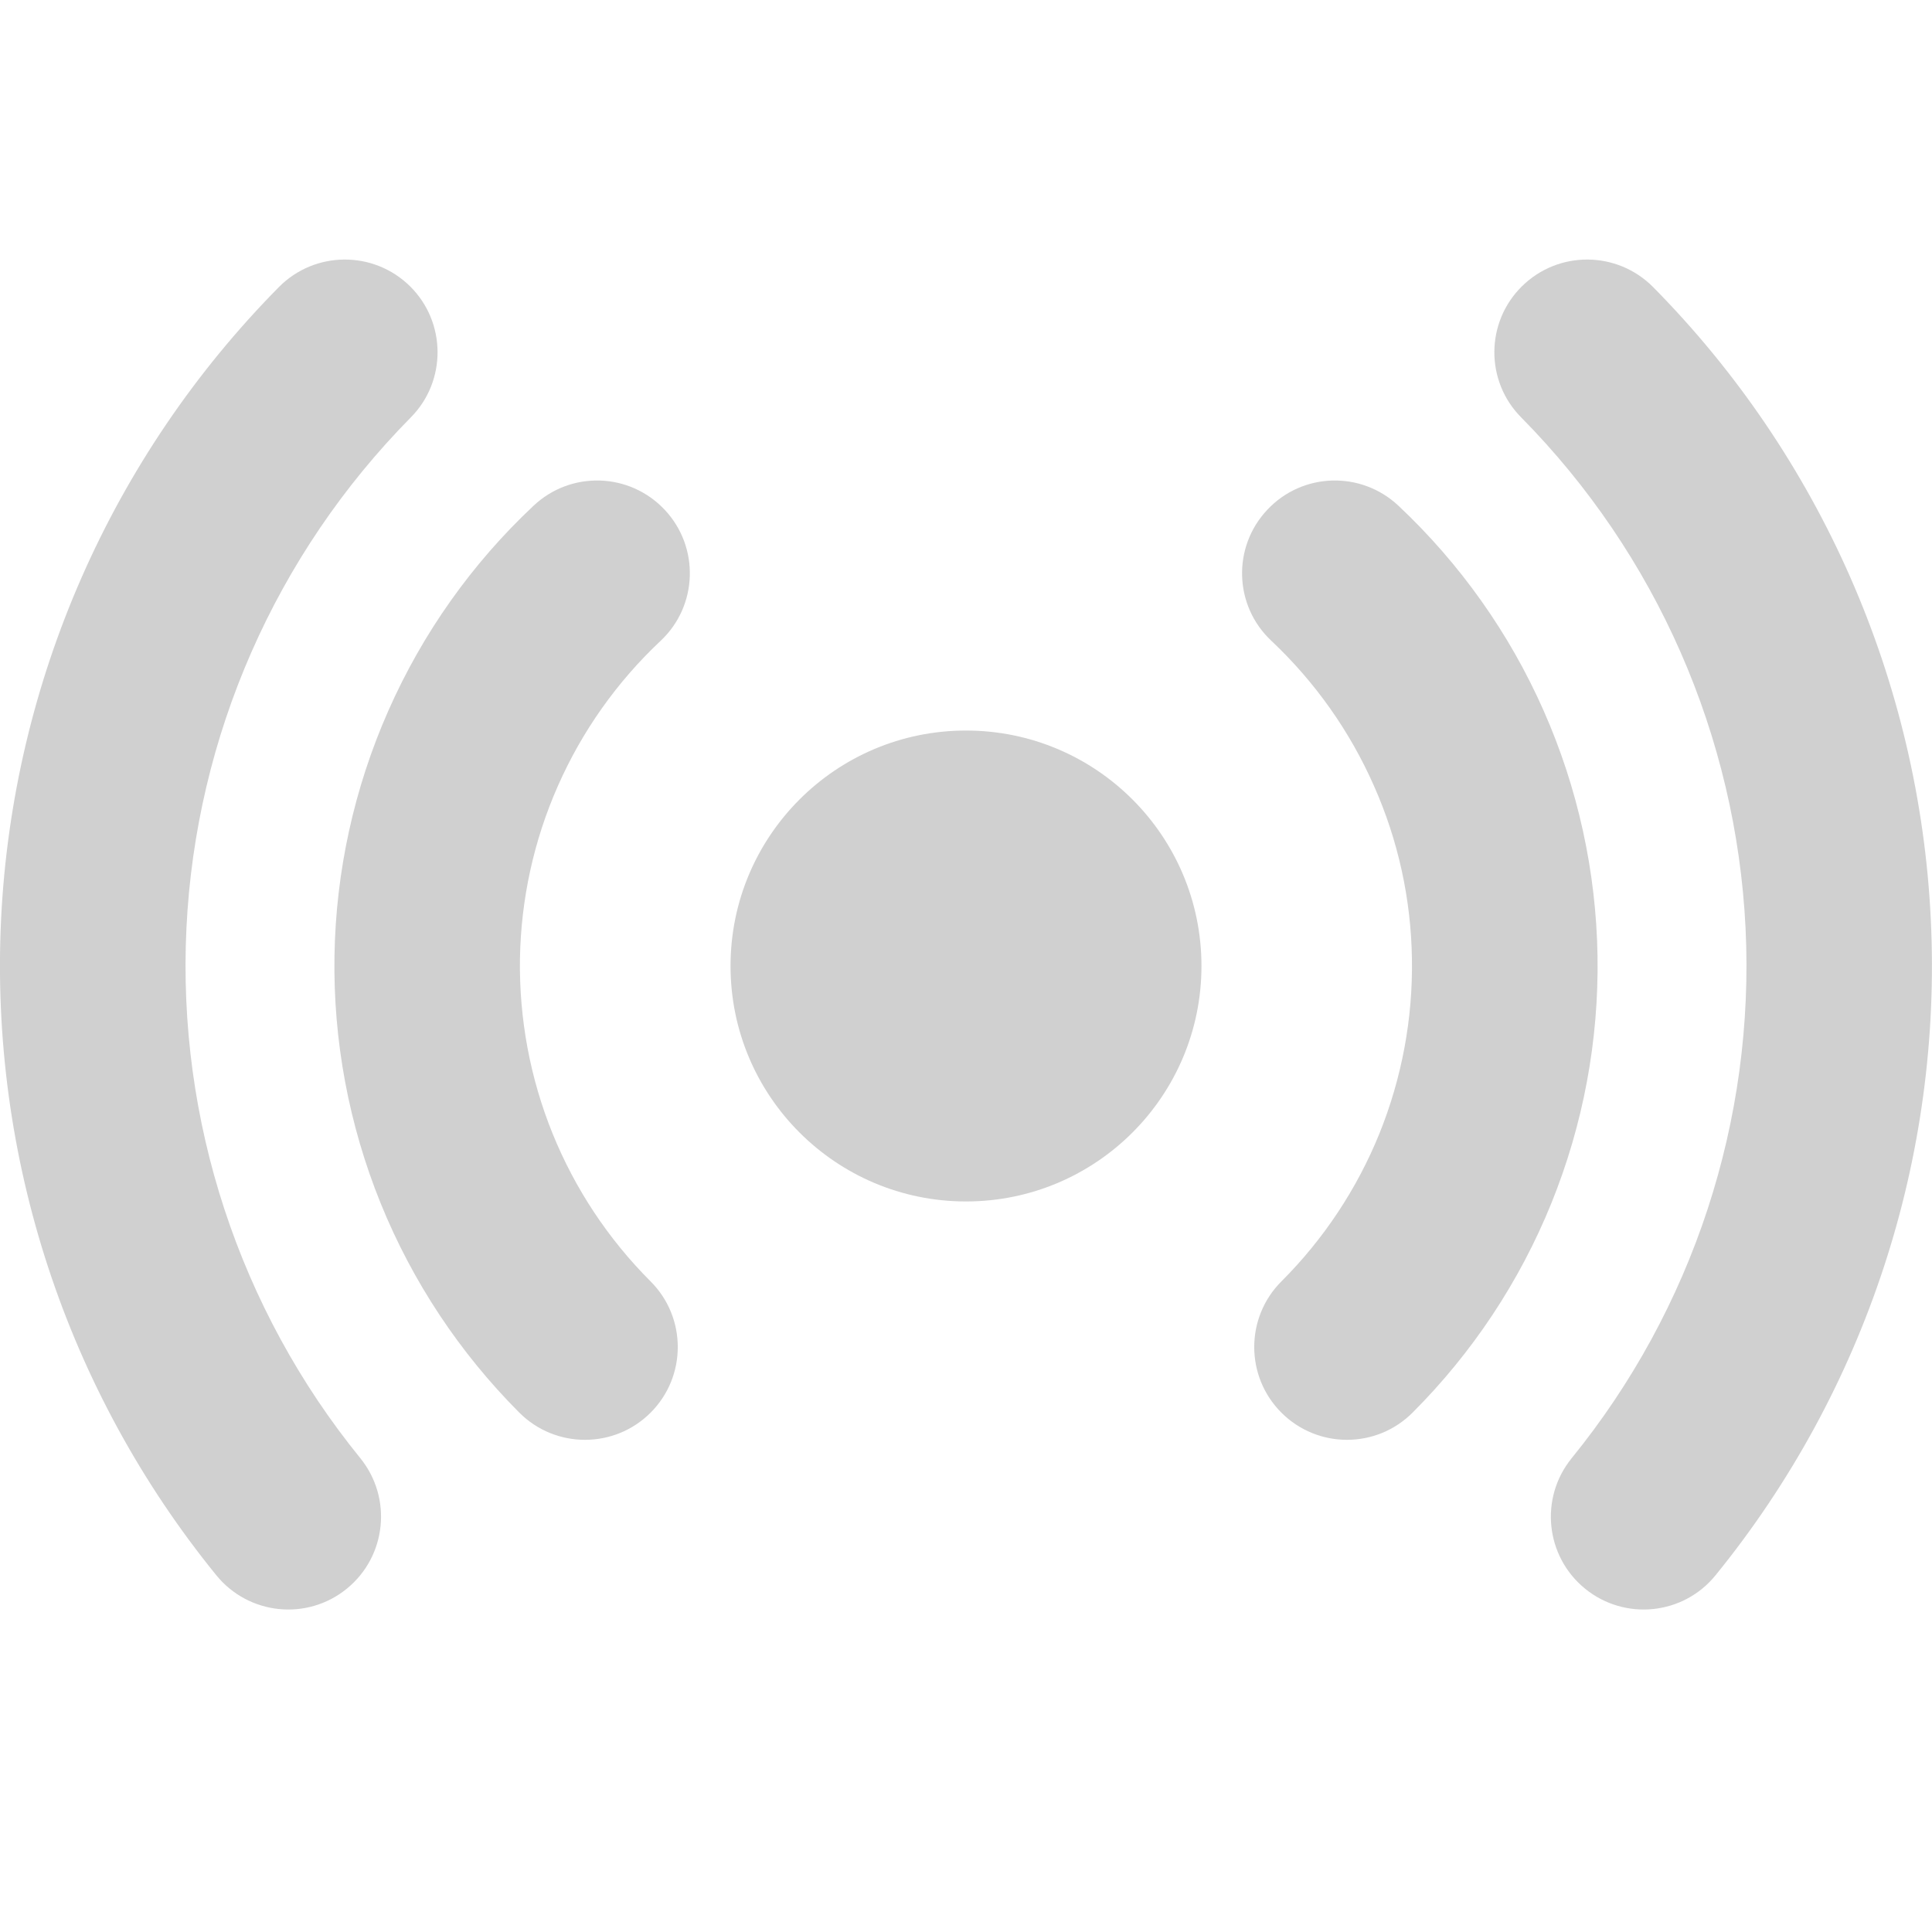
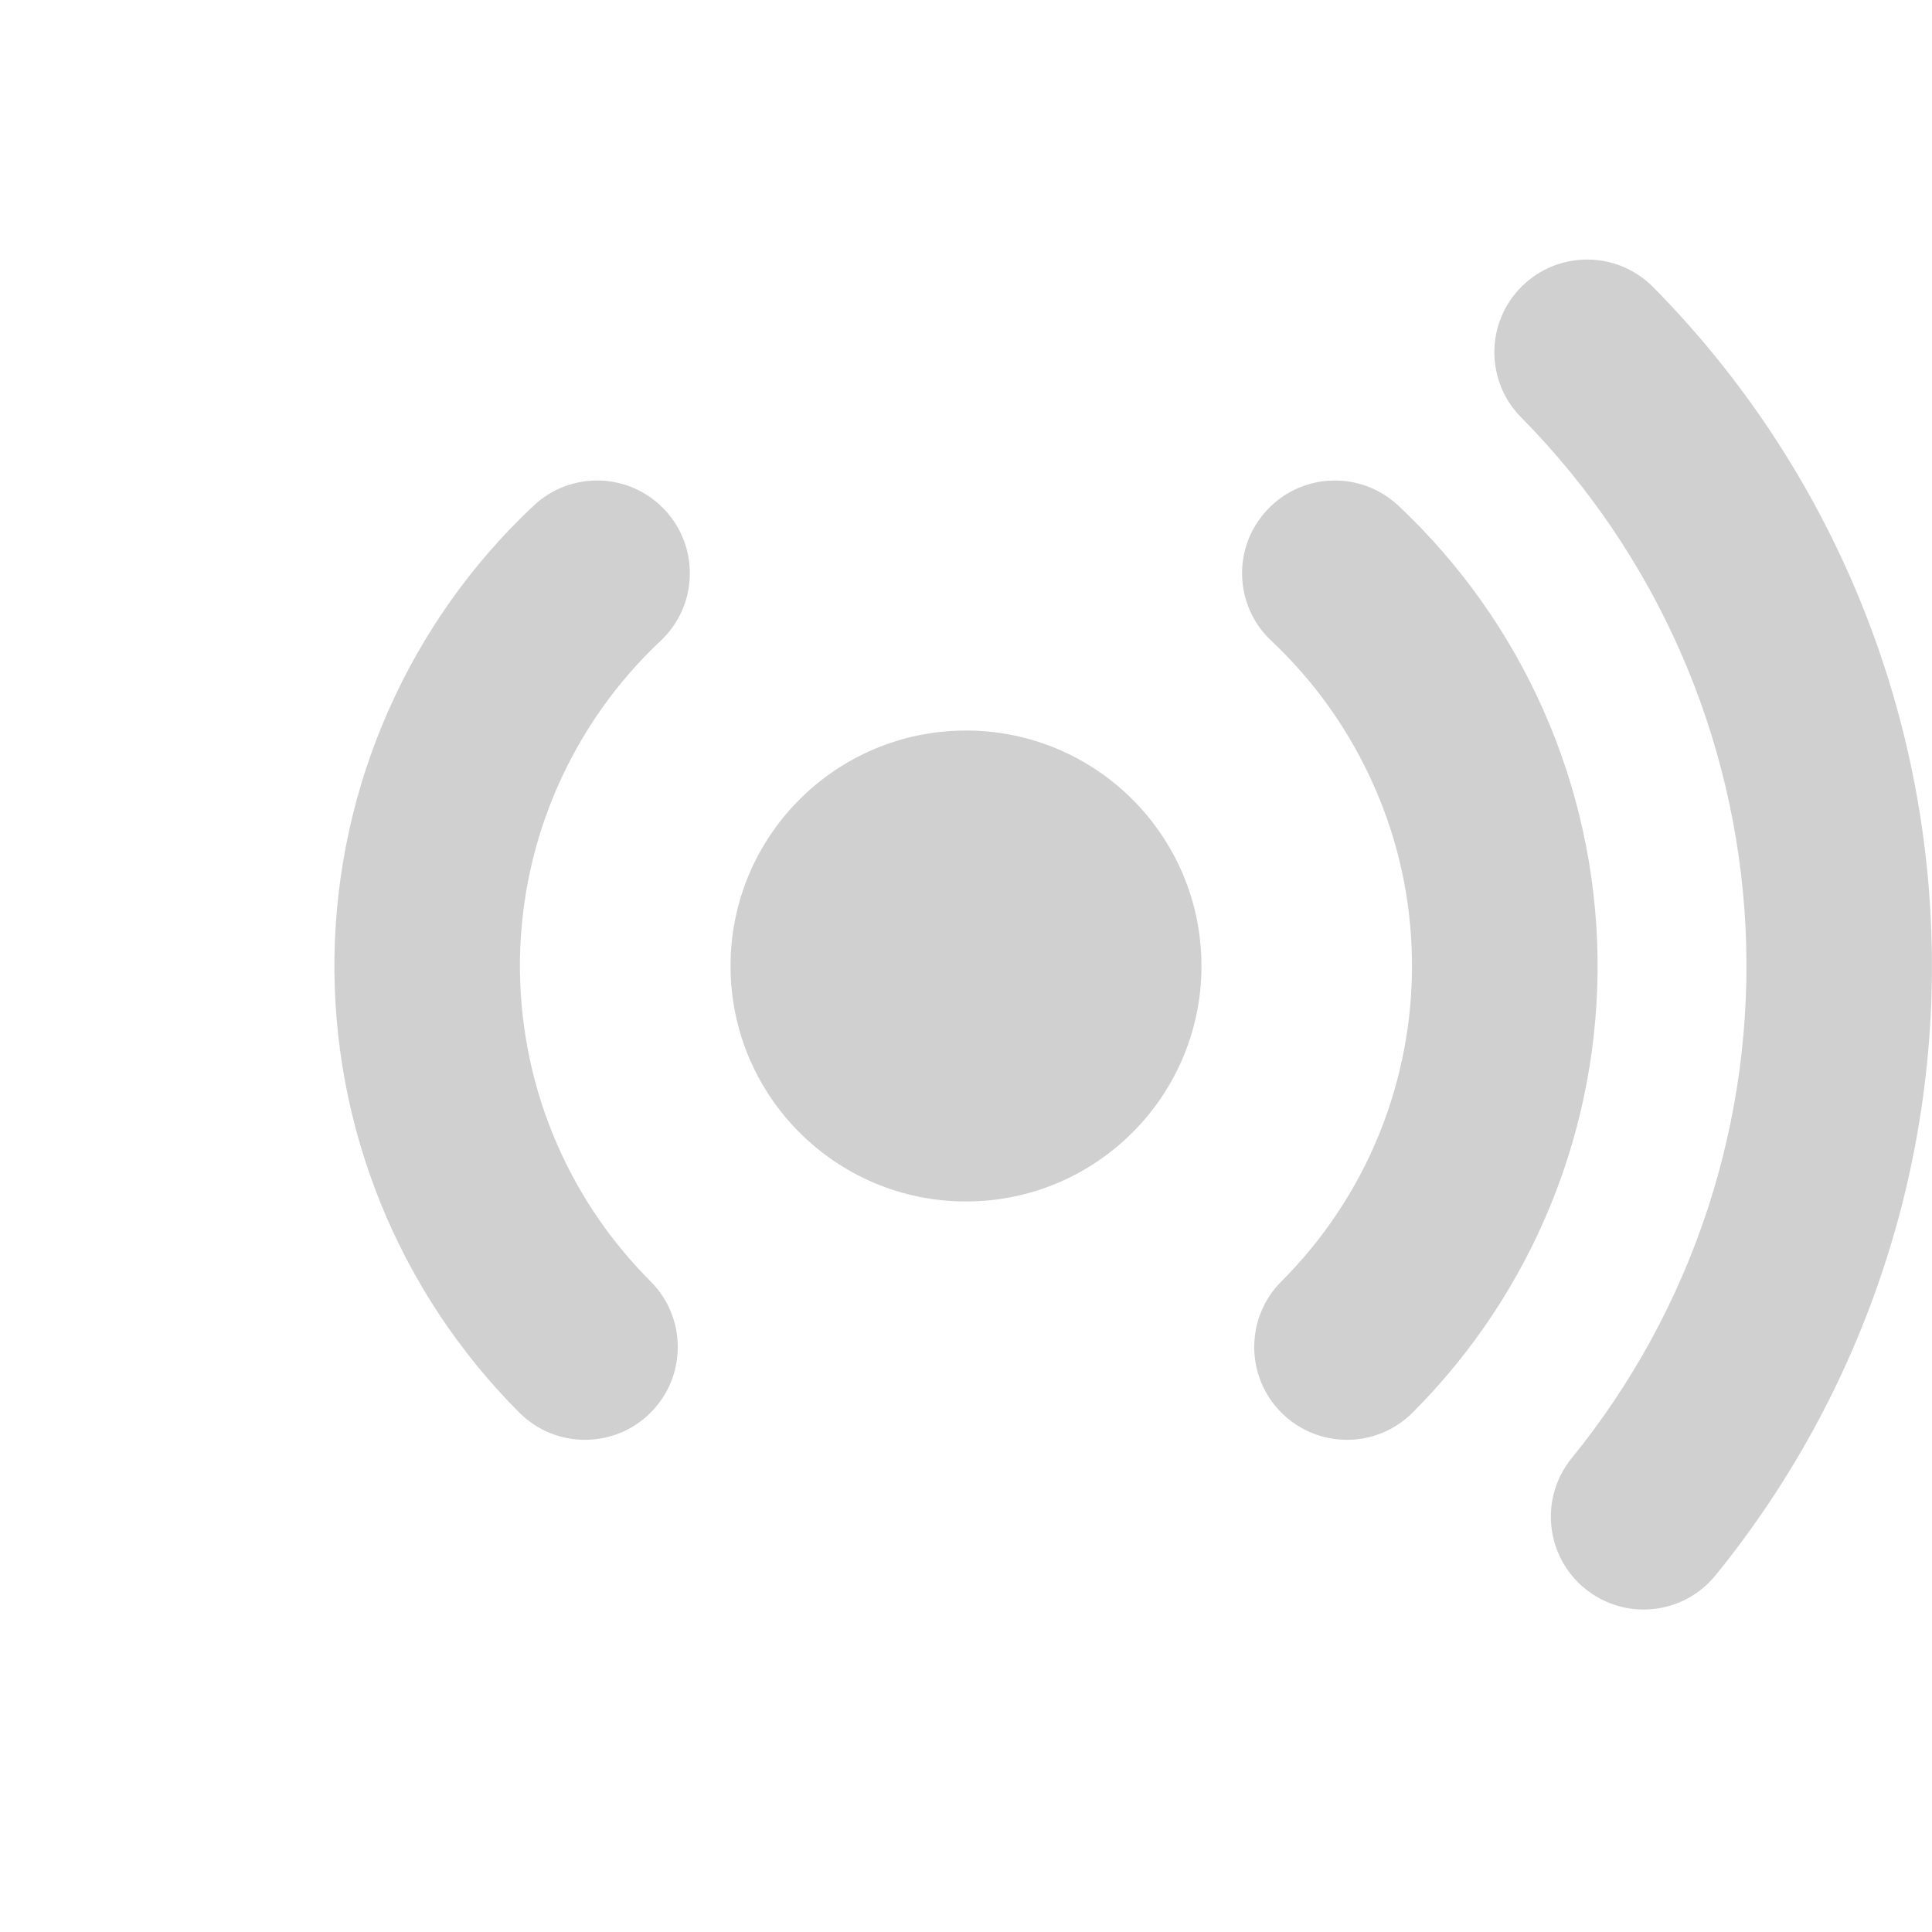
<svg xmlns="http://www.w3.org/2000/svg" width="16" height="16" viewBox="0 0 16 16" fill="none">
  <g clip-path="url(#clip0_18439_768)">
-     <path d="M3.402 3.457C3.7 3.156 3.697 2.669 3.396 2.371C3.094 2.073 2.607 2.076 2.309 2.378C0.924 3.78 0.105 5.644 0.009 7.612C-0.086 9.581 0.548 11.516 1.791 13.045C2.059 13.375 2.543 13.425 2.872 13.157C3.201 12.889 3.251 12.406 2.984 12.076C1.98 10.841 1.467 9.277 1.544 7.687C1.621 6.096 2.283 4.59 3.402 3.457Z" fill="#D0D0D0" />
    <path d="M5.505 4.222C5.795 4.531 5.78 5.017 5.471 5.307C5.11 5.646 4.821 6.054 4.621 6.507C4.421 6.959 4.314 7.447 4.306 7.942C4.299 8.437 4.39 8.928 4.576 9.387C4.762 9.846 5.038 10.262 5.388 10.612C5.688 10.912 5.688 11.399 5.388 11.699C5.088 11.999 4.601 11.999 4.301 11.699C3.806 11.203 3.415 10.613 3.152 9.964C2.889 9.314 2.759 8.619 2.77 7.918C2.781 7.218 2.933 6.526 3.216 5.886C3.499 5.245 3.908 4.667 4.419 4.188C4.728 3.897 5.214 3.912 5.505 4.222Z" fill="#D0D0D0" />
    <path d="M9.95 8C9.95 9.077 9.077 9.95 8 9.95C6.923 9.95 6.05 9.077 6.05 8C6.05 6.923 6.923 6.05 8 6.05C9.077 6.05 9.95 6.923 9.95 8Z" fill="#D0D0D0" />
    <path d="M12.604 2.371C12.302 2.669 12.299 3.156 12.598 3.457C13.717 4.59 14.378 6.096 14.456 7.687C14.533 9.277 14.02 10.841 13.016 12.076C12.748 12.406 12.798 12.889 13.127 13.157C13.457 13.425 13.941 13.375 14.208 13.045C15.451 11.516 16.086 9.581 15.99 7.612C15.895 5.644 15.076 3.78 13.691 2.378C13.392 2.076 12.906 2.073 12.604 2.371Z" fill="#D0D0D0" />
    <path d="M10.529 5.307C10.219 5.017 10.204 4.531 10.495 4.222C10.785 3.912 11.271 3.897 11.581 4.188C12.091 4.667 12.501 5.245 12.784 5.886C13.067 6.526 13.219 7.218 13.23 7.918C13.241 8.619 13.111 9.314 12.848 9.964C12.585 10.613 12.194 11.203 11.698 11.699C11.398 11.999 10.912 11.999 10.612 11.699C10.312 11.399 10.312 10.912 10.612 10.612C10.962 10.262 11.238 9.846 11.424 9.387C11.609 8.928 11.701 8.437 11.693 7.942C11.686 7.447 11.579 6.959 11.378 6.507C11.178 6.054 10.889 5.646 10.529 5.307Z" fill="#D0D0D0" />
  </g>
  <defs>
    <clipPath id="clip0_18439_768">
      <rect width="16" height="16" fill="white" />
    </clipPath>
  </defs>
</svg>